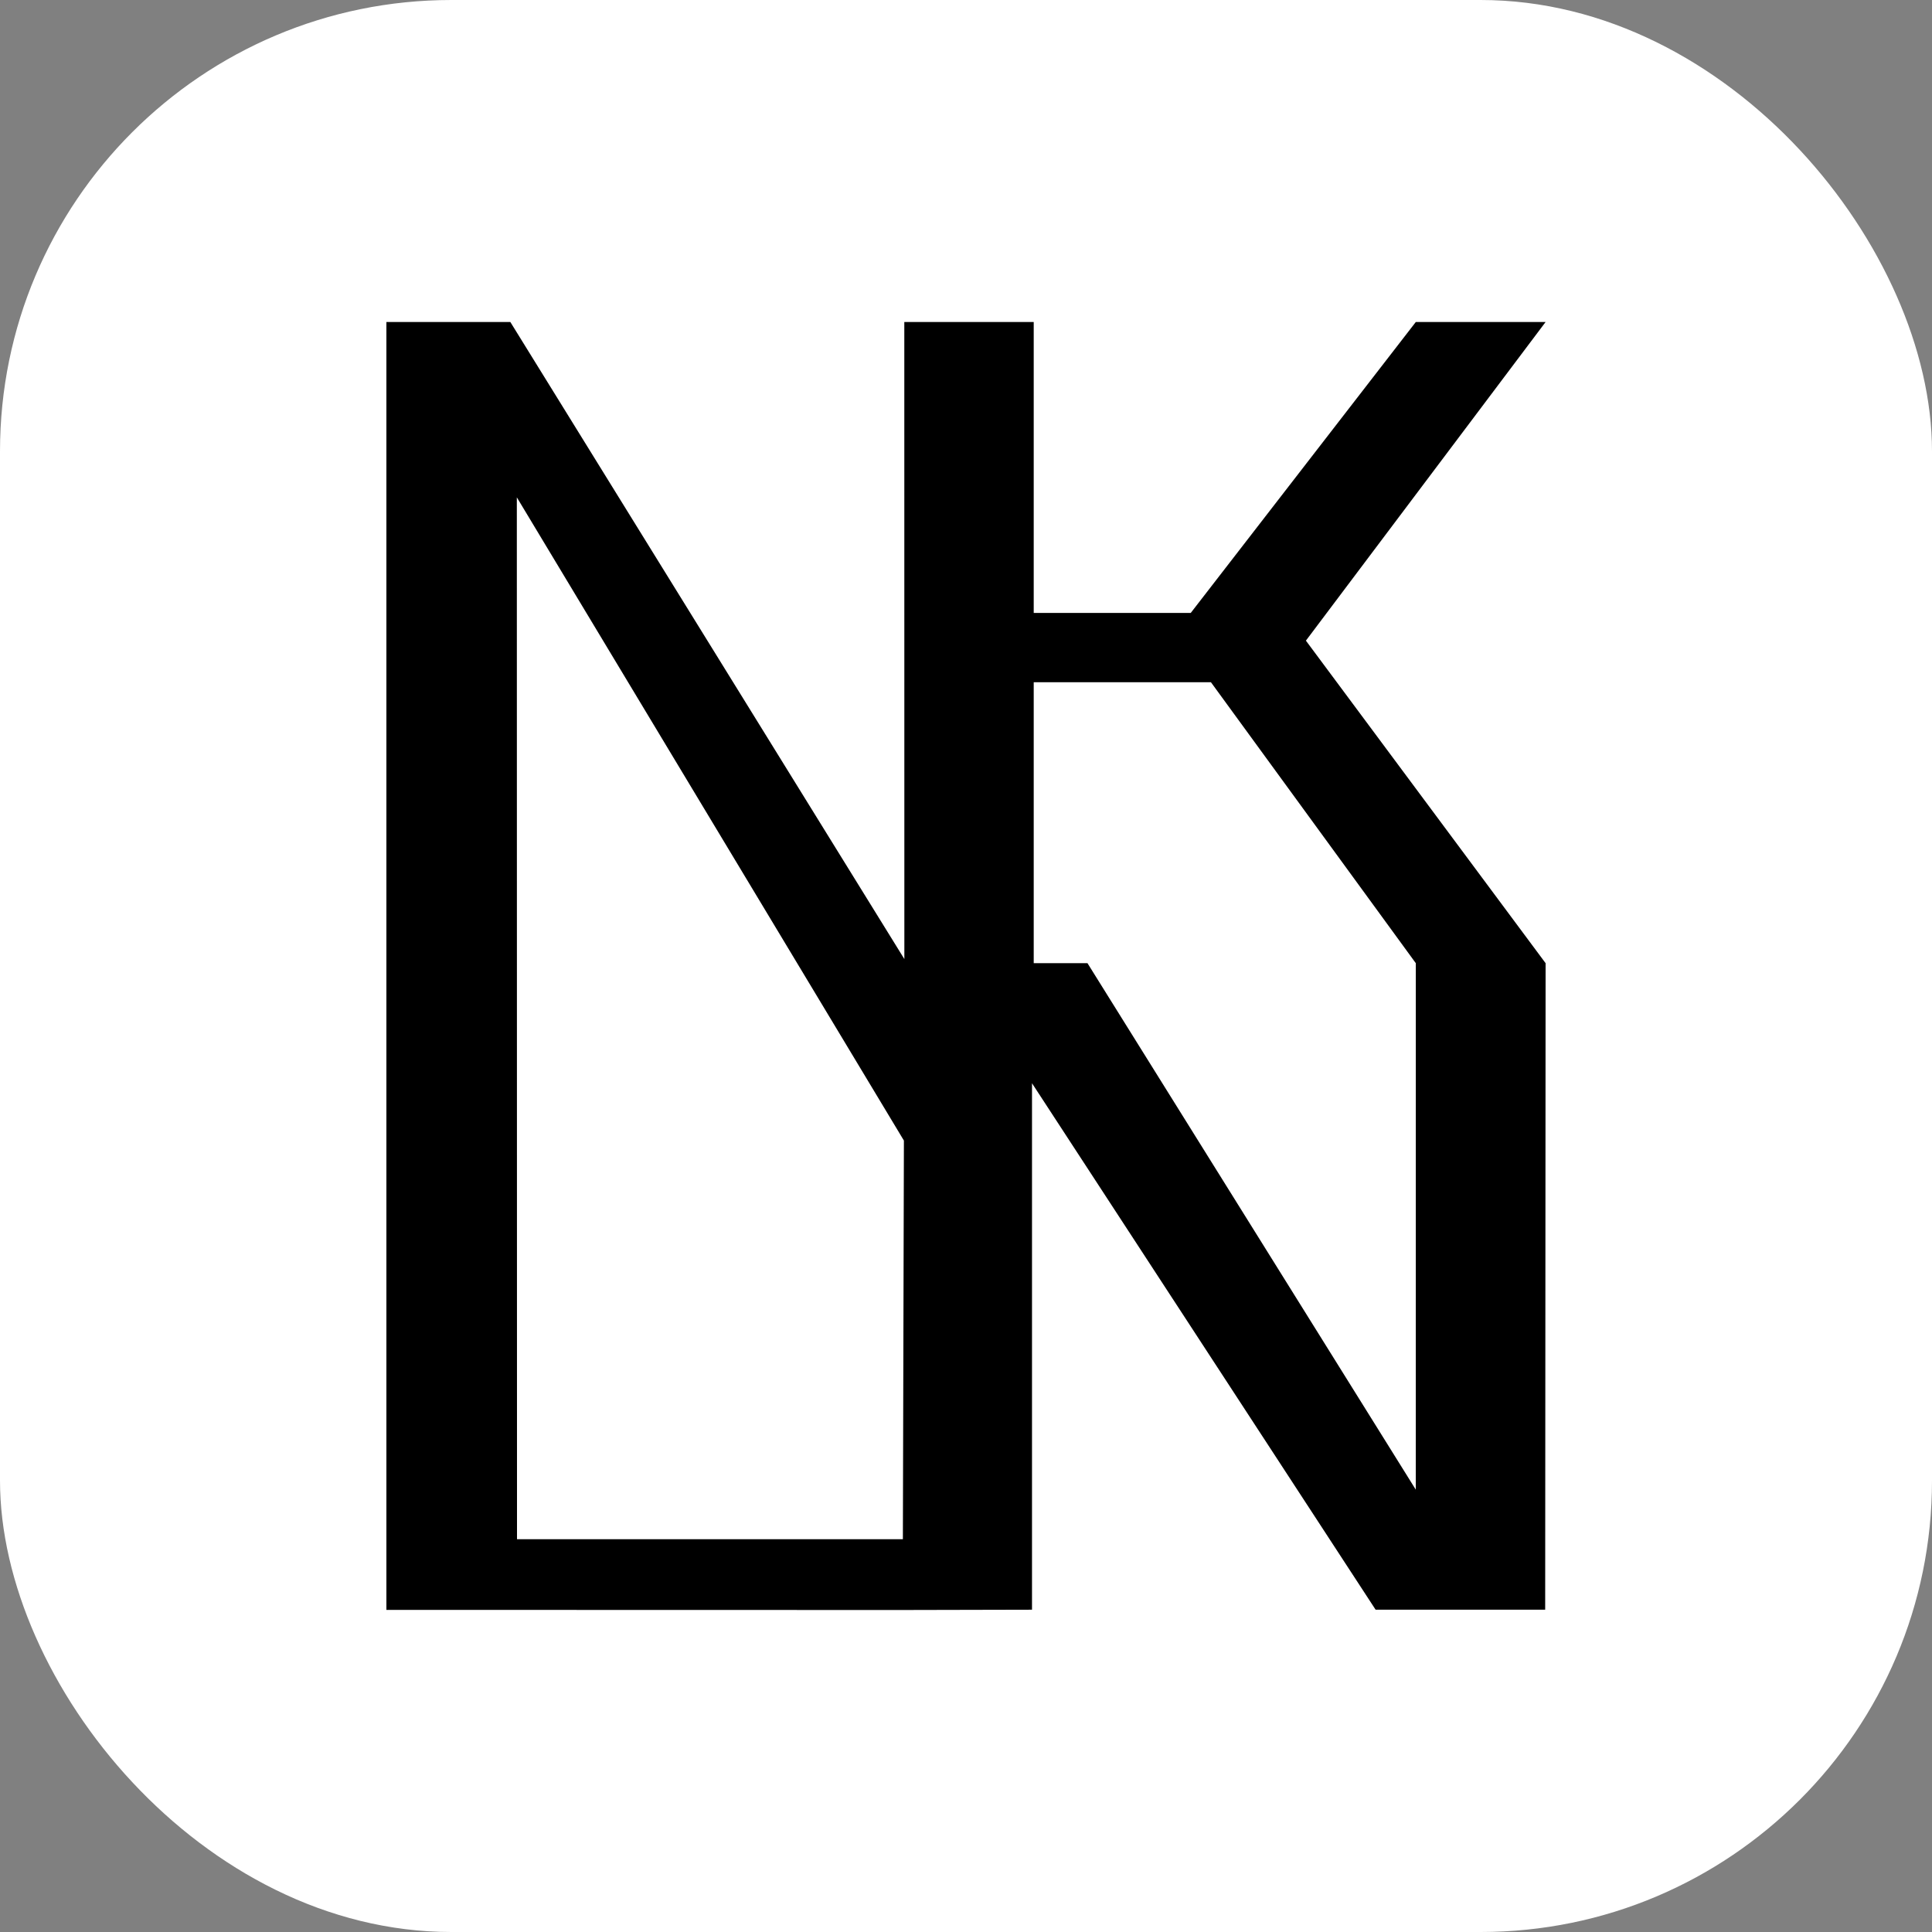
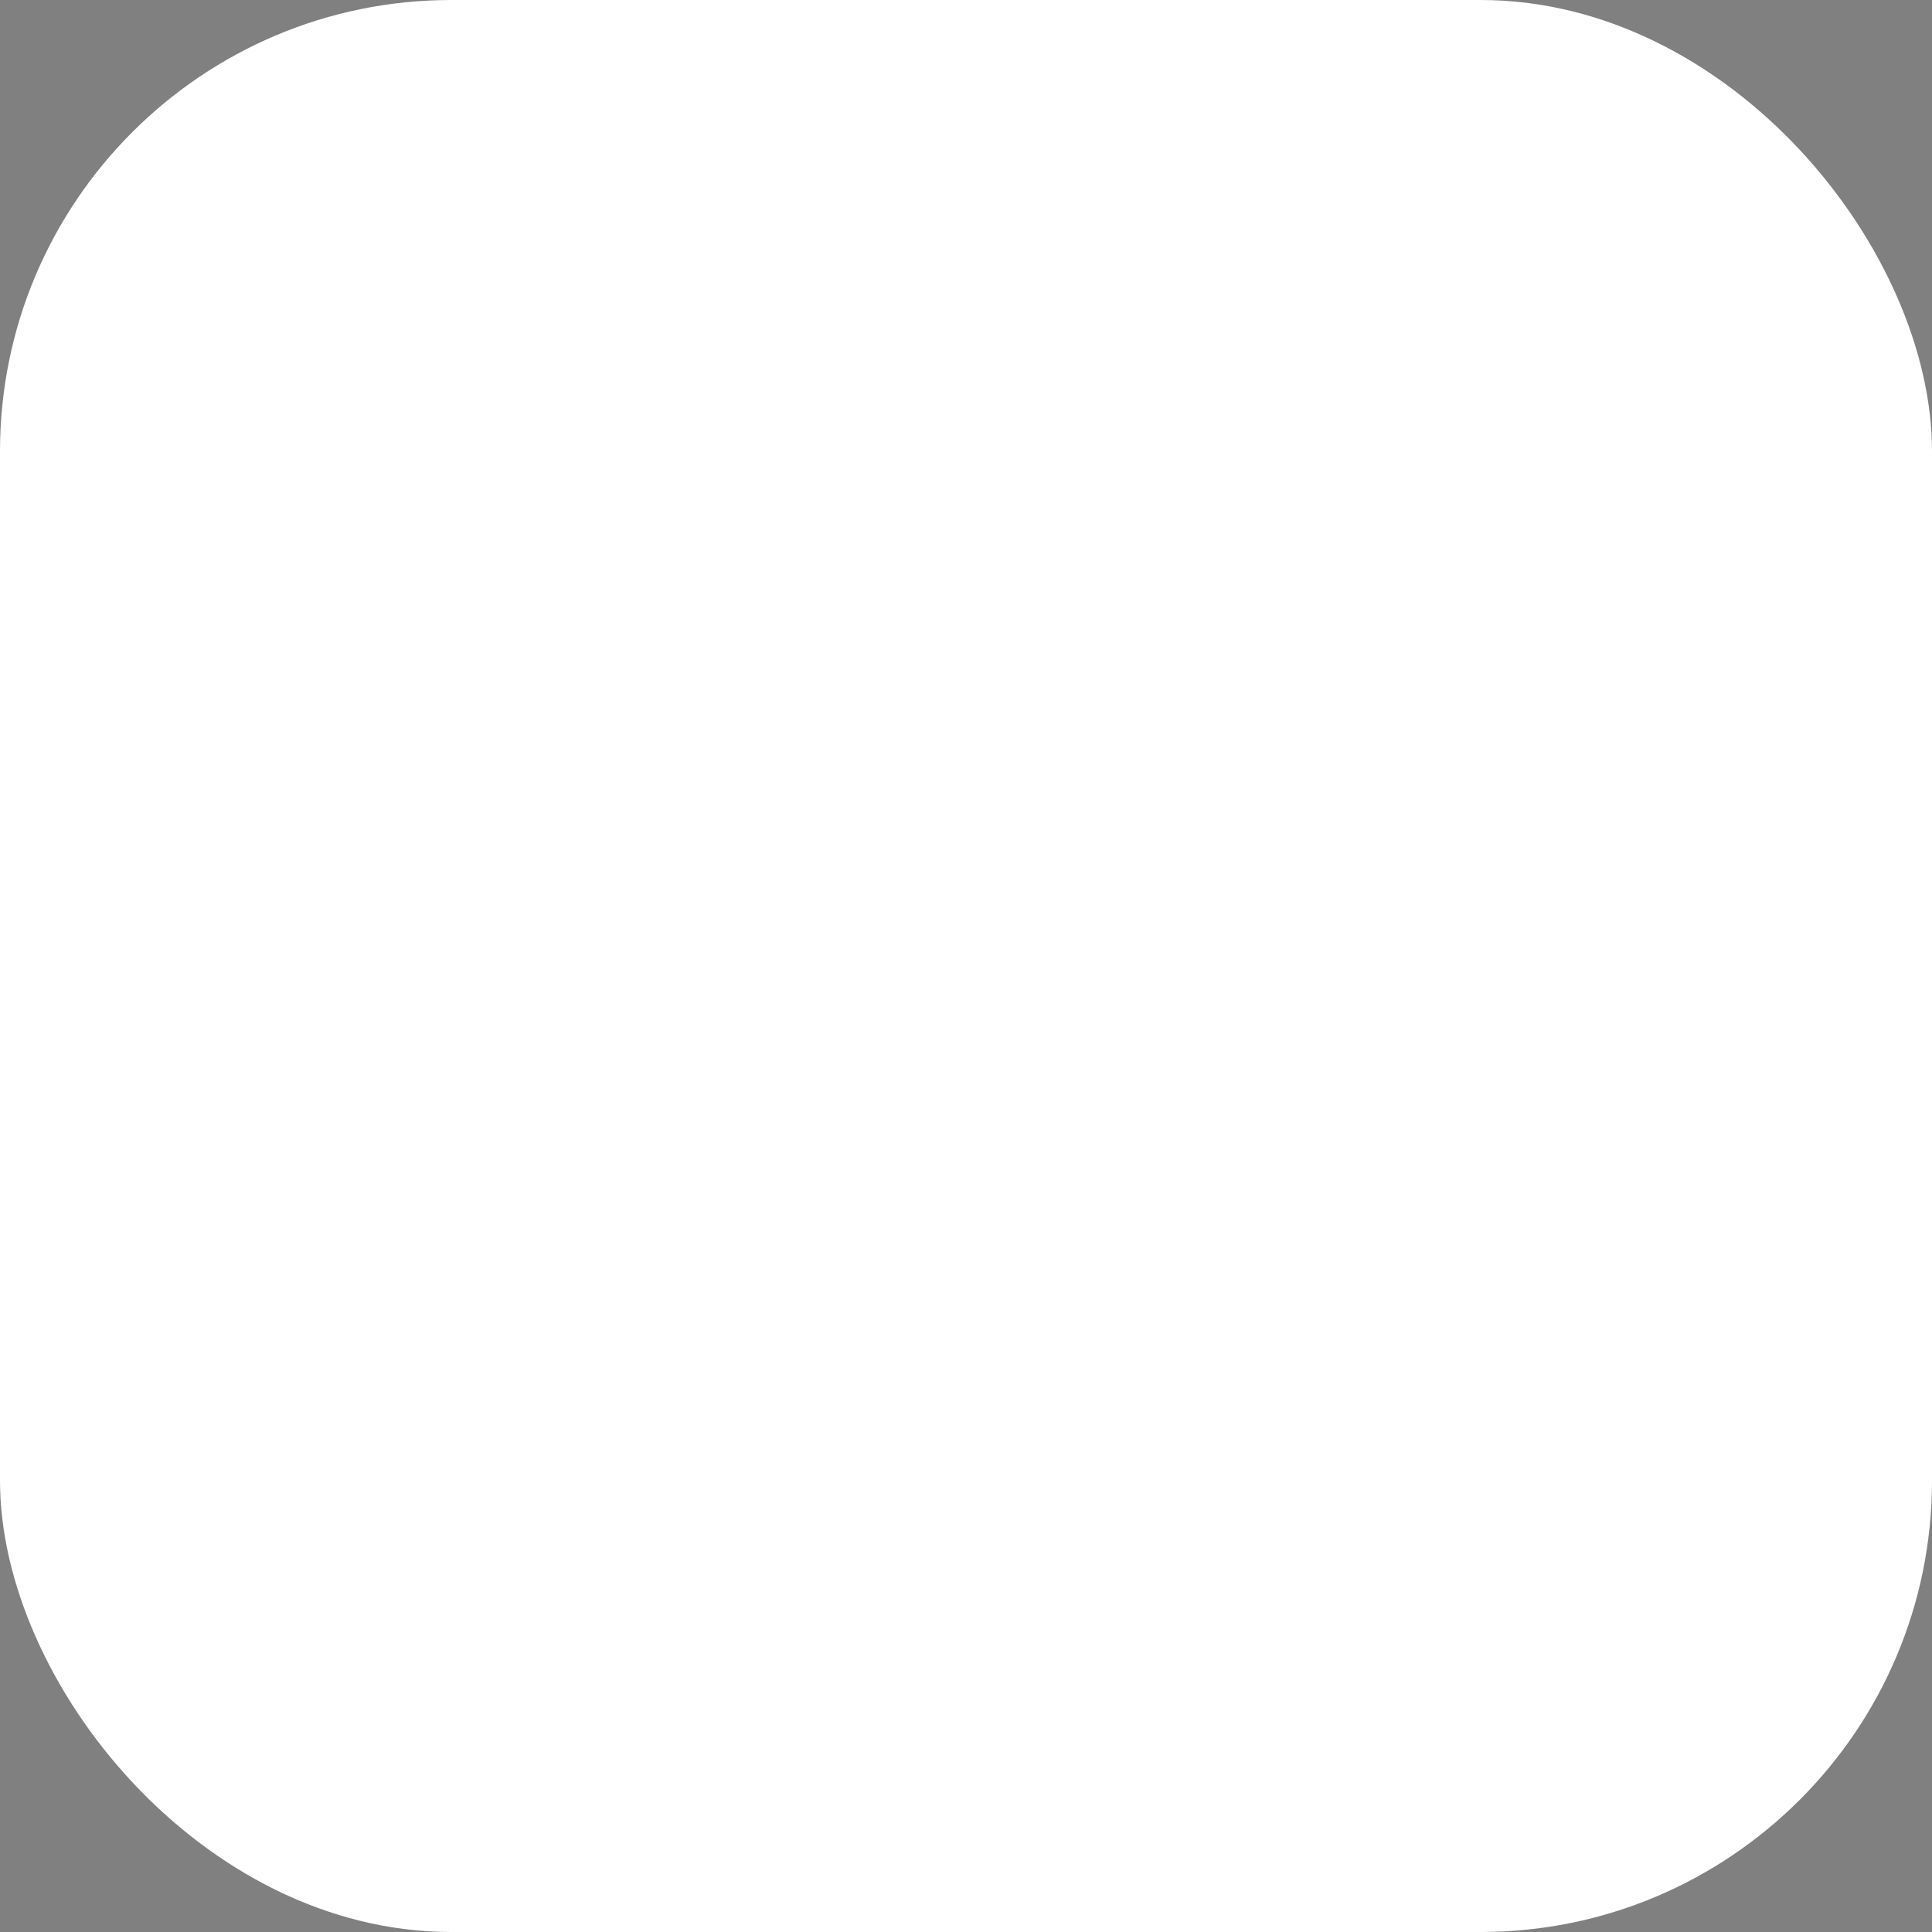
<svg xmlns="http://www.w3.org/2000/svg" width="1284" height="1284" viewBox="0 0 1284 1284" fill="none">
  <rect x="0" y="0" width="1284" height="1284" fill="#808080" stroke="none" />
  <rect width="1284" height="1284" rx="300" fill="white" />
-   <path d="M338.887 214.5L600.608 637.648L601.534 639.145L601.533 637.386L601.499 214.5H686.506V407.856H791.604L791.754 407.663L941.186 214.5H1026.2L867.502 425.471L867.277 425.77L867.501 426.07L1026.7 640.297L1026.42 1069.31H914.498L686.287 719.648L685.368 718.24V1069.31L599.927 1069.5L257.3 1069.42V214.5H338.887ZM342.986 330.525L343.101 1022.96V1023.46H600.548L600.549 1022.96L601.229 758.007V757.867L601.157 757.748L343.914 330.268L342.985 328.725L342.986 330.525ZM941.44 639.969L941.344 639.837L805.178 453.1L805.028 452.894H686.506V640.632H722.46L940.495 990.271L941.419 991.753V990.006L941.44 640.132V639.969Z" fill="black" stroke="black" />
</svg>